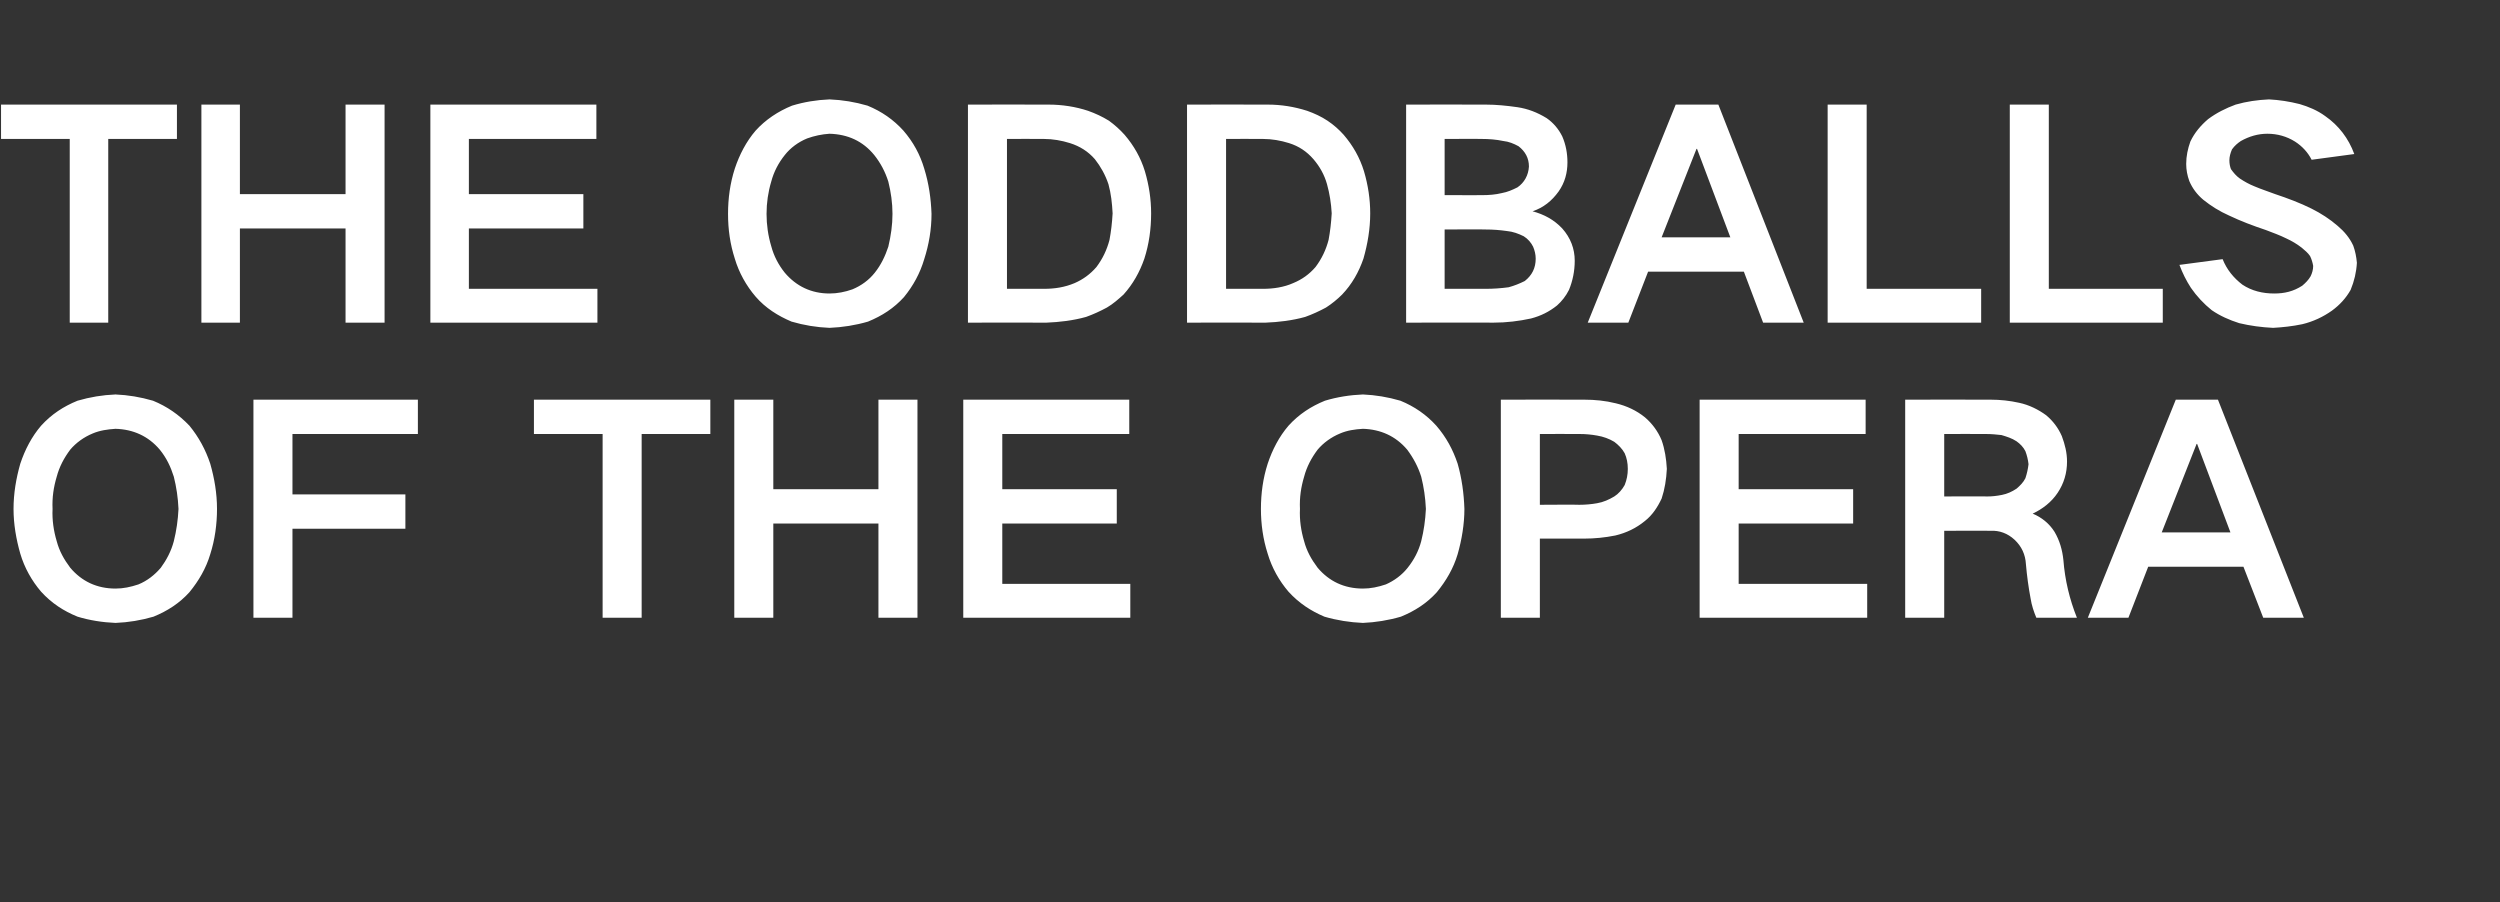
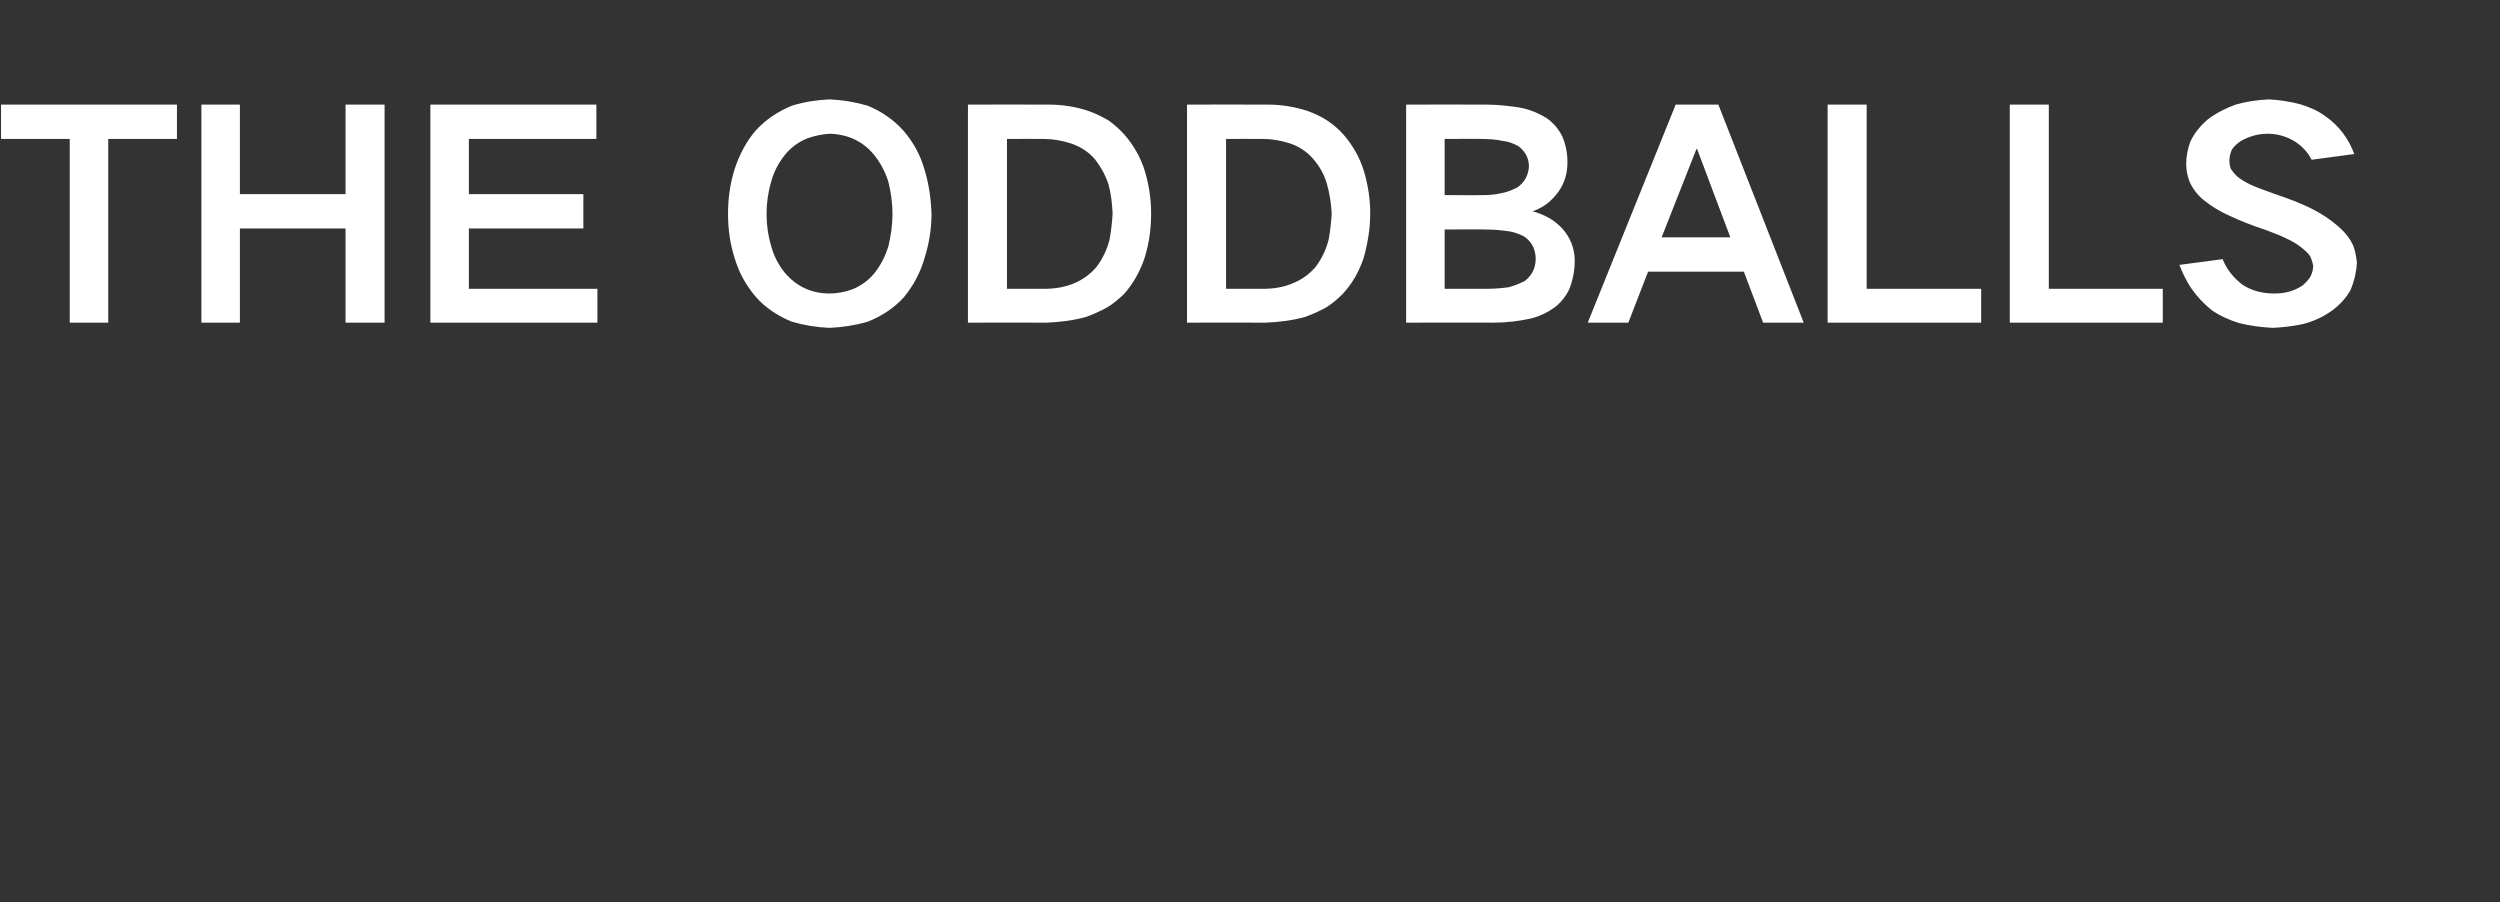
<svg xmlns="http://www.w3.org/2000/svg" version="1.1" width="480.4px" height="173.4px" viewBox="0 -7 480.4 173.4" style="top:-7px">
  <rect x="0" y="-7" width="480.4" height="173.4" fill="#333333" stroke="none" />
  <desc>THE ODDBALLS OF THE OPERA</desc>
  <defs />
  <g id="Polygon29895">
-     <path d="M 10.9 97 C 10.3 95 10 92.9 10.1 90.8 C 10 88.6 10.3 86.6 10.9 84.6 C 11.4 82.7 12.3 81 13.5 79.4 C 14.6 78.1 16.1 77 17.8 76.3 C 19.2 75.7 20.7 75.5 22.2 75.4 C 25.6 75.5 28.5 76.8 30.7 79.4 C 32 81 32.8 82.7 33.4 84.6 C 33.9 86.6 34.2 88.6 34.3 90.8 C 34.2 92.9 33.9 95 33.4 97 C 32.9 98.9 32 100.6 30.9 102.1 C 29.7 103.5 28.3 104.6 26.6 105.3 C 25.1 105.8 23.7 106.1 22.2 106.1 C 18.6 106.1 15.7 104.7 13.5 102.1 C 12.3 100.5 11.4 98.9 10.9 97 C 10.9 97 10.9 97 10.9 97 Z M 3.9 82.1 C 3.1 84.9 2.6 87.8 2.6 90.8 C 2.6 93.7 3.1 96.6 3.9 99.4 C 4.7 102.1 6.1 104.6 7.9 106.7 C 9.9 108.9 12.2 110.4 14.9 111.5 C 17.2 112.2 19.7 112.6 22.2 112.7 C 24.7 112.6 27.1 112.2 29.5 111.5 C 32.2 110.4 34.5 108.9 36.4 106.8 C 38.2 104.6 39.6 102.2 40.4 99.5 C 41.3 96.7 41.7 93.7 41.7 90.8 C 41.7 87.8 41.2 84.9 40.4 82.1 C 39.5 79.4 38.2 77 36.4 74.8 C 34.4 72.7 32.1 71.1 29.4 70 C 27 69.3 24.6 68.9 22.2 68.8 C 19.7 68.9 17.3 69.3 14.9 70 C 12.2 71.1 9.9 72.6 7.9 74.8 C 6.1 76.9 4.8 79.4 3.9 82.1 C 3.9 82.1 3.9 82.1 3.9 82.1 Z M 48.7 69.8 L 48.7 111.7 L 56.2 111.7 L 56.2 94.6 L 77.9 94.6 L 77.9 88 L 56.2 88 L 56.2 76.4 L 80.3 76.4 L 80.3 69.8 L 48.7 69.8 Z M 102.6 69.8 L 102.6 76.4 L 115.8 76.4 L 115.8 111.7 L 123.3 111.7 L 123.3 76.4 L 136.5 76.4 L 136.5 69.8 L 102.6 69.8 Z M 141.1 69.8 L 141.1 111.7 L 148.6 111.7 L 148.6 93.6 L 168.8 93.6 L 168.8 111.7 L 176.3 111.7 L 176.3 69.8 L 168.8 69.8 L 168.8 87 L 148.6 87 L 148.6 69.8 L 141.1 69.8 Z M 185.1 69.8 L 185.1 111.7 L 217.2 111.7 L 217.2 105.2 L 192.6 105.2 L 192.6 93.6 L 214.6 93.6 L 214.6 87 L 192.6 87 L 192.6 76.4 L 217 76.4 L 217 69.8 L 185.1 69.8 Z M 250.6 97 C 250 95 249.7 92.9 249.8 90.8 C 249.7 88.6 250 86.6 250.6 84.6 C 251.1 82.7 252 81 253.2 79.4 C 254.3 78.1 255.8 77 257.5 76.3 C 258.9 75.7 260.3 75.5 261.9 75.4 C 265.3 75.5 268.2 76.8 270.4 79.4 C 271.6 81 272.5 82.7 273.1 84.6 C 273.6 86.6 273.9 88.6 274 90.8 C 273.9 92.9 273.6 95 273.1 97 C 272.6 98.9 271.7 100.6 270.5 102.1 C 269.4 103.5 267.9 104.6 266.3 105.3 C 264.8 105.8 263.4 106.1 261.9 106.1 C 258.3 106.1 255.4 104.7 253.2 102.1 C 252 100.5 251.1 98.9 250.6 97 C 250.6 97 250.6 97 250.6 97 Z M 243.6 82.1 C 242.7 84.9 242.3 87.8 242.3 90.8 C 242.3 93.7 242.7 96.6 243.6 99.4 C 244.4 102.1 245.8 104.6 247.6 106.7 C 249.6 108.9 251.9 110.4 254.5 111.5 C 256.9 112.2 259.4 112.6 261.9 112.7 C 264.3 112.6 266.8 112.2 269.2 111.5 C 271.9 110.4 274.2 108.9 276.1 106.8 C 277.9 104.6 279.3 102.2 280.1 99.5 C 280.9 96.7 281.4 93.7 281.4 90.8 C 281.3 87.8 280.9 84.9 280.1 82.1 C 279.2 79.4 277.9 77 276 74.8 C 274.1 72.7 271.8 71.1 269.1 70 C 266.7 69.3 264.3 68.9 261.9 68.8 C 259.4 68.9 256.9 69.3 254.6 70 C 251.9 71.1 249.6 72.6 247.6 74.8 C 245.8 76.9 244.5 79.4 243.6 82.1 C 243.6 82.1 243.6 82.1 243.6 82.1 Z M 288.4 69.8 L 288.4 111.7 L 295.9 111.7 L 295.9 96.5 C 295.9 96.5 304.42 96.5 304.4 96.5 C 306.4 96.5 308.4 96.3 310.4 95.9 C 312.5 95.4 314.4 94.5 316.1 93.1 C 317.5 92 318.5 90.5 319.3 88.8 C 319.9 87 320.2 85.1 320.3 83.1 C 320.2 81.2 319.9 79.3 319.3 77.6 C 318.6 75.9 317.5 74.4 316.1 73.2 C 314.5 71.9 312.6 71 310.5 70.5 C 308.5 70 306.5 69.8 304.4 69.8 C 304.42 69.77 288.4 69.8 288.4 69.8 Z M 295.9 76.4 C 295.9 76.4 303.6 76.37 303.6 76.4 C 304.7 76.4 305.8 76.5 306.9 76.7 C 308.1 76.9 309.2 77.3 310.2 77.9 C 311 78.5 311.7 79.2 312.2 80.1 C 312.6 81 312.8 82 312.8 83.1 C 312.8 84.2 312.6 85.2 312.2 86.2 C 311.7 87.1 311 87.9 310.2 88.4 C 309.2 89 308.1 89.5 306.9 89.7 C 305.8 89.9 304.6 90 303.5 90 C 303.54 89.95 295.9 90 295.9 90 L 295.9 76.4 Z M 326.6 69.8 L 326.6 111.7 L 358.8 111.7 L 358.8 105.2 L 334.1 105.2 L 334.1 93.6 L 356.1 93.6 L 356.1 87 L 334.1 87 L 334.1 76.4 L 358.5 76.4 L 358.5 69.8 L 326.6 69.8 Z M 366.1 69.8 L 366.1 111.7 L 373.6 111.7 L 373.6 95 C 373.6 95 382.47 94.96 382.5 95 C 384.2 94.9 385.8 95.5 387.1 96.7 C 388.5 98 389.2 99.6 389.3 101.4 C 389.5 103.7 389.8 105.9 390.2 108 C 390.4 109.3 390.8 110.5 391.3 111.7 C 391.3 111.7 399.1 111.7 399.1 111.7 C 397.7 108.2 396.8 104.5 396.5 100.6 C 396.3 98.7 395.8 96.9 394.8 95.2 C 393.8 93.6 392.3 92.4 390.6 91.7 C 390.6 91.7 390.6 91.7 390.6 91.7 C 392.5 90.8 394.2 89.5 395.4 87.7 C 396.6 85.9 397.2 83.9 397.2 81.7 C 397.2 80 396.8 78.4 396.2 76.8 C 395.5 75.2 394.5 73.9 393.2 72.8 C 391.7 71.7 389.9 70.8 388 70.4 C 386.2 70 384.4 69.8 382.5 69.8 C 382.52 69.77 366.1 69.8 366.1 69.8 Z M 373.6 76.4 C 373.6 76.4 381.7 76.37 381.7 76.4 C 382.7 76.4 383.7 76.5 384.6 76.6 C 385.6 76.9 386.6 77.2 387.5 77.8 C 388.2 78.3 388.8 78.9 389.2 79.7 C 389.5 80.5 389.7 81.3 389.8 82.2 C 389.7 83.1 389.5 84 389.2 84.9 C 388.8 85.7 388.2 86.3 387.5 86.9 C 386.6 87.5 385.7 87.9 384.7 88.1 C 383.7 88.3 382.8 88.4 381.9 88.4 C 381.92 88.36 373.6 88.4 373.6 88.4 L 373.6 76.4 Z M 401.2 111.7 L 409 111.7 L 412.8 101.9 L 431.1 101.9 L 434.9 111.7 L 442.7 111.7 L 426.2 69.8 L 418.1 69.8 L 401.2 111.7 Z M 422.1 78.3 L 422.2 78.3 L 428.6 95.3 L 415.4 95.3 L 422.1 78.3 Z " stroke="none" fill="#ffffff" />
-   </g>
+     </g>
  <g id="Polygon29894">
    <path d="M 0.2 13.1 L 0.2 19.7 L 13.4 19.7 L 13.4 55 L 20.8 55 L 20.8 19.7 L 34 19.7 L 34 13.1 L 0.2 13.1 Z M 38.7 13.1 L 38.7 55 L 46.1 55 L 46.1 36.9 L 66.4 36.9 L 66.4 55 L 73.9 55 L 73.9 13.1 L 66.4 13.1 L 66.4 30.3 L 46.1 30.3 L 46.1 13.1 L 38.7 13.1 Z M 82.7 13.1 L 82.7 55 L 114.8 55 L 114.8 48.5 L 90.1 48.5 L 90.1 36.9 L 112.1 36.9 L 112.1 30.3 L 90.1 30.3 L 90.1 19.7 L 114.6 19.7 L 114.6 13.1 L 82.7 13.1 Z M 148.2 40.3 C 147.6 38.3 147.3 36.2 147.3 34.1 C 147.3 32 147.6 29.9 148.2 27.9 C 148.7 26 149.6 24.3 150.8 22.8 C 151.9 21.4 153.4 20.3 155.1 19.6 C 156.5 19.1 157.9 18.8 159.4 18.7 C 162.9 18.8 165.8 20.1 168 22.8 C 169.2 24.3 170.1 26 170.7 27.9 C 171.2 29.9 171.5 32 171.5 34.1 C 171.5 36.2 171.2 38.3 170.7 40.4 C 170.1 42.2 169.3 43.9 168.1 45.4 C 167 46.8 165.5 47.9 163.8 48.6 C 162.4 49.1 160.9 49.4 159.4 49.4 C 155.9 49.4 153 48 150.8 45.4 C 149.6 43.9 148.7 42.2 148.2 40.3 C 148.2 40.3 148.2 40.3 148.2 40.3 Z M 141.2 25.4 C 140.3 28.2 139.9 31.1 139.9 34.1 C 139.9 37.1 140.3 39.9 141.2 42.7 C 142 45.4 143.4 47.9 145.2 50 C 147.1 52.2 149.5 53.7 152.1 54.8 C 154.5 55.5 156.9 55.9 159.4 56 C 161.9 55.9 164.4 55.5 166.8 54.8 C 169.5 53.7 171.8 52.2 173.7 50.1 C 175.5 47.9 176.8 45.5 177.6 42.8 C 178.5 40 179 37.1 179 34.1 C 178.9 31.2 178.5 28.3 177.6 25.4 C 176.8 22.7 175.5 20.3 173.6 18.1 C 171.7 16 169.4 14.4 166.7 13.3 C 164.3 12.6 161.9 12.2 159.4 12.1 C 156.9 12.2 154.5 12.6 152.2 13.3 C 149.5 14.4 147.1 16 145.2 18.1 C 143.4 20.2 142.1 22.7 141.2 25.4 C 141.2 25.4 141.2 25.4 141.2 25.4 Z M 186 13.1 L 186 55 C 186 55 201.08 54.98 201.1 55 C 203.6 54.9 206.2 54.6 208.7 53.9 C 210.1 53.4 211.4 52.8 212.7 52.1 C 213.9 51.4 214.9 50.5 215.9 49.6 C 217.7 47.6 219 45.3 219.9 42.7 C 220.8 39.9 221.2 37 221.2 34 C 221.2 31.3 220.8 28.6 220 25.9 C 219.2 23.3 217.9 21 216.1 18.9 C 215.2 17.9 214.2 17 213.1 16.2 C 211.8 15.4 210.5 14.8 209.1 14.3 C 206.7 13.5 204.1 13.1 201.5 13.1 C 201.52 13.07 186 13.1 186 13.1 Z M 193.5 19.7 C 193.5 19.7 200.58 19.67 200.6 19.7 C 202.3 19.7 204 20 205.6 20.5 C 207.5 21.1 209.1 22.1 210.4 23.6 C 211.5 25 212.4 26.6 213 28.4 C 213.5 30.2 213.7 32.1 213.8 34 C 213.7 35.8 213.5 37.5 213.2 39.1 C 212.7 41 211.9 42.7 210.7 44.3 C 209.5 45.7 208.1 46.7 206.5 47.4 C 204.6 48.2 202.7 48.5 200.6 48.5 C 200.64 48.49 193.5 48.5 193.5 48.5 L 193.5 19.7 Z M 228.1 13.1 L 228.1 55 C 228.1 55 243.15 54.98 243.2 55 C 245.7 54.9 248.3 54.6 250.8 53.9 C 252.2 53.4 253.5 52.8 254.8 52.1 C 255.9 51.4 257 50.5 257.9 49.6 C 259.8 47.6 261.1 45.3 262 42.7 C 262.8 39.9 263.3 37 263.3 34 C 263.3 31.3 262.9 28.6 262.1 25.9 C 261.3 23.3 260 21 258.2 18.9 C 257.3 17.9 256.3 17 255.1 16.2 C 253.9 15.4 252.6 14.8 251.2 14.3 C 248.7 13.5 246.2 13.1 243.6 13.1 C 243.59 13.07 228.1 13.1 228.1 13.1 Z M 235.6 19.7 C 235.6 19.7 242.66 19.67 242.7 19.7 C 244.4 19.7 246.1 20 247.7 20.5 C 249.6 21.1 251.1 22.1 252.4 23.6 C 253.6 25 254.5 26.6 255 28.4 C 255.5 30.2 255.8 32.1 255.9 34 C 255.8 35.8 255.6 37.5 255.3 39.1 C 254.8 41 254 42.7 252.8 44.3 C 251.6 45.7 250.2 46.7 248.5 47.4 C 246.7 48.2 244.7 48.5 242.7 48.5 C 242.71 48.49 235.6 48.5 235.6 48.5 L 235.6 19.7 Z M 270.2 13.1 L 270.2 55 C 270.2 55 287.04 54.98 287 55 C 289.5 55 291.9 54.7 294.2 54.2 C 296.1 53.7 297.7 52.9 299.2 51.7 C 300.1 50.9 300.9 49.9 301.5 48.7 C 302.2 47 302.6 45.1 302.6 43.1 C 302.6 40.8 301.8 38.7 300.2 36.9 C 298.6 35.2 296.7 34.2 294.5 33.6 C 296.6 32.9 298.2 31.6 299.5 29.8 C 300.7 28.1 301.2 26.2 301.2 24.2 C 301.2 22.5 300.9 20.8 300.2 19.2 C 299.5 17.8 298.5 16.6 297.2 15.7 C 295.4 14.6 293.6 13.9 291.6 13.6 C 289.5 13.3 287.5 13.1 285.5 13.1 C 285.5 13.07 270.2 13.1 270.2 13.1 Z M 277.6 37.1 C 277.6 37.1 285.5 37.05 285.5 37.1 C 286.9 37.1 288.2 37.2 289.6 37.4 C 290.7 37.5 291.8 37.9 292.8 38.4 C 293.6 38.9 294.2 39.6 294.6 40.4 C 294.9 41.1 295.1 41.9 295.1 42.7 C 295.1 44.5 294.4 45.9 293 47 C 292 47.5 291 47.9 289.9 48.2 C 288.4 48.4 287 48.5 285.5 48.5 C 285.5 48.49 277.6 48.5 277.6 48.5 L 277.6 37.1 Z M 277.6 19.7 C 277.6 19.7 284.73 19.67 284.7 19.7 C 286.1 19.7 287.5 19.8 288.9 20.1 C 289.9 20.2 290.9 20.6 291.8 21.1 C 293.1 22.1 293.8 23.4 293.8 25 C 293.7 26.7 292.9 28.1 291.6 29 C 290.6 29.5 289.7 29.9 288.6 30.1 C 287.4 30.4 286.1 30.5 284.8 30.5 C 284.84 30.51 277.6 30.5 277.6 30.5 L 277.6 19.7 Z M 305.1 55 L 312.9 55 L 316.7 45.2 L 335.1 45.2 L 338.8 55 L 346.6 55 L 330.2 13.1 L 322 13.1 L 305.1 55 Z M 326 21.6 L 326.1 21.6 L 332.5 38.6 L 319.3 38.6 L 326 21.6 Z M 351.2 13.1 L 351.2 55 L 380.7 55 L 380.7 48.5 L 358.7 48.5 L 358.7 13.1 L 351.2 13.1 Z M 386.2 13.1 L 386.2 55 L 415.6 55 L 415.6 48.5 L 393.7 48.5 L 393.7 13.1 L 386.2 13.1 Z M 418.8 43.9 C 419.4 45.5 420.1 46.9 421 48.3 C 422.1 49.9 423.5 51.4 425 52.6 C 426.6 53.7 428.4 54.5 430.3 55.1 C 432.4 55.6 434.6 55.9 436.8 56 C 438.6 55.9 440.5 55.7 442.4 55.3 C 444.5 54.8 446.4 53.9 448.1 52.7 C 449.6 51.6 450.8 50.3 451.7 48.7 C 452.4 47 452.8 45.3 452.9 43.5 C 452.8 42.4 452.6 41.3 452.2 40.2 C 451.5 38.7 450.5 37.5 449.2 36.4 C 447.7 35.1 446 34 444.2 33.1 C 442 32 439.6 31.1 437.2 30.3 C 435.9 29.8 434.6 29.4 433.2 28.8 C 432.2 28.4 431.3 27.9 430.4 27.3 C 429.7 26.8 429.2 26.2 428.7 25.5 C 428.5 25 428.4 24.4 428.4 23.8 C 428.4 23.1 428.6 22.4 428.9 21.7 C 429.4 21 430 20.5 430.6 20.1 C 432.2 19.2 433.9 18.7 435.7 18.7 C 437.6 18.7 439.4 19.2 441 20.2 C 442.4 21.1 443.5 22.3 444.2 23.7 C 444.2 23.7 452.4 22.6 452.4 22.6 C 451.3 19.6 449.4 17.1 446.8 15.3 C 445.3 14.2 443.6 13.5 441.9 13 C 439.9 12.5 438 12.2 436 12.1 C 433.8 12.2 431.7 12.5 429.6 13.1 C 427.7 13.8 425.9 14.7 424.3 15.9 C 422.9 17.1 421.7 18.5 420.9 20.2 C 420.4 21.6 420.1 23 420.1 24.5 C 420.1 25.6 420.3 26.7 420.7 27.8 C 421.3 29.2 422.2 30.4 423.4 31.4 C 424.9 32.6 426.5 33.6 428.3 34.4 C 430.6 35.5 433 36.4 435.4 37.2 C 436.7 37.7 438.1 38.2 439.3 38.8 C 440.4 39.3 441.4 39.9 442.3 40.6 C 442.9 41.1 443.5 41.6 443.9 42.2 C 444.2 42.8 444.4 43.5 444.5 44.1 C 444.5 44.8 444.3 45.5 444 46.1 C 443.6 46.8 443 47.4 442.4 47.9 C 440.7 49 439 49.4 437 49.4 C 434.8 49.4 432.7 48.9 430.9 47.7 C 429.2 46.4 427.9 44.8 427.1 42.8 C 427.1 42.8 418.8 43.9 418.8 43.9 Z " stroke="none" fill="#ffffff" />
  </g>
</svg>